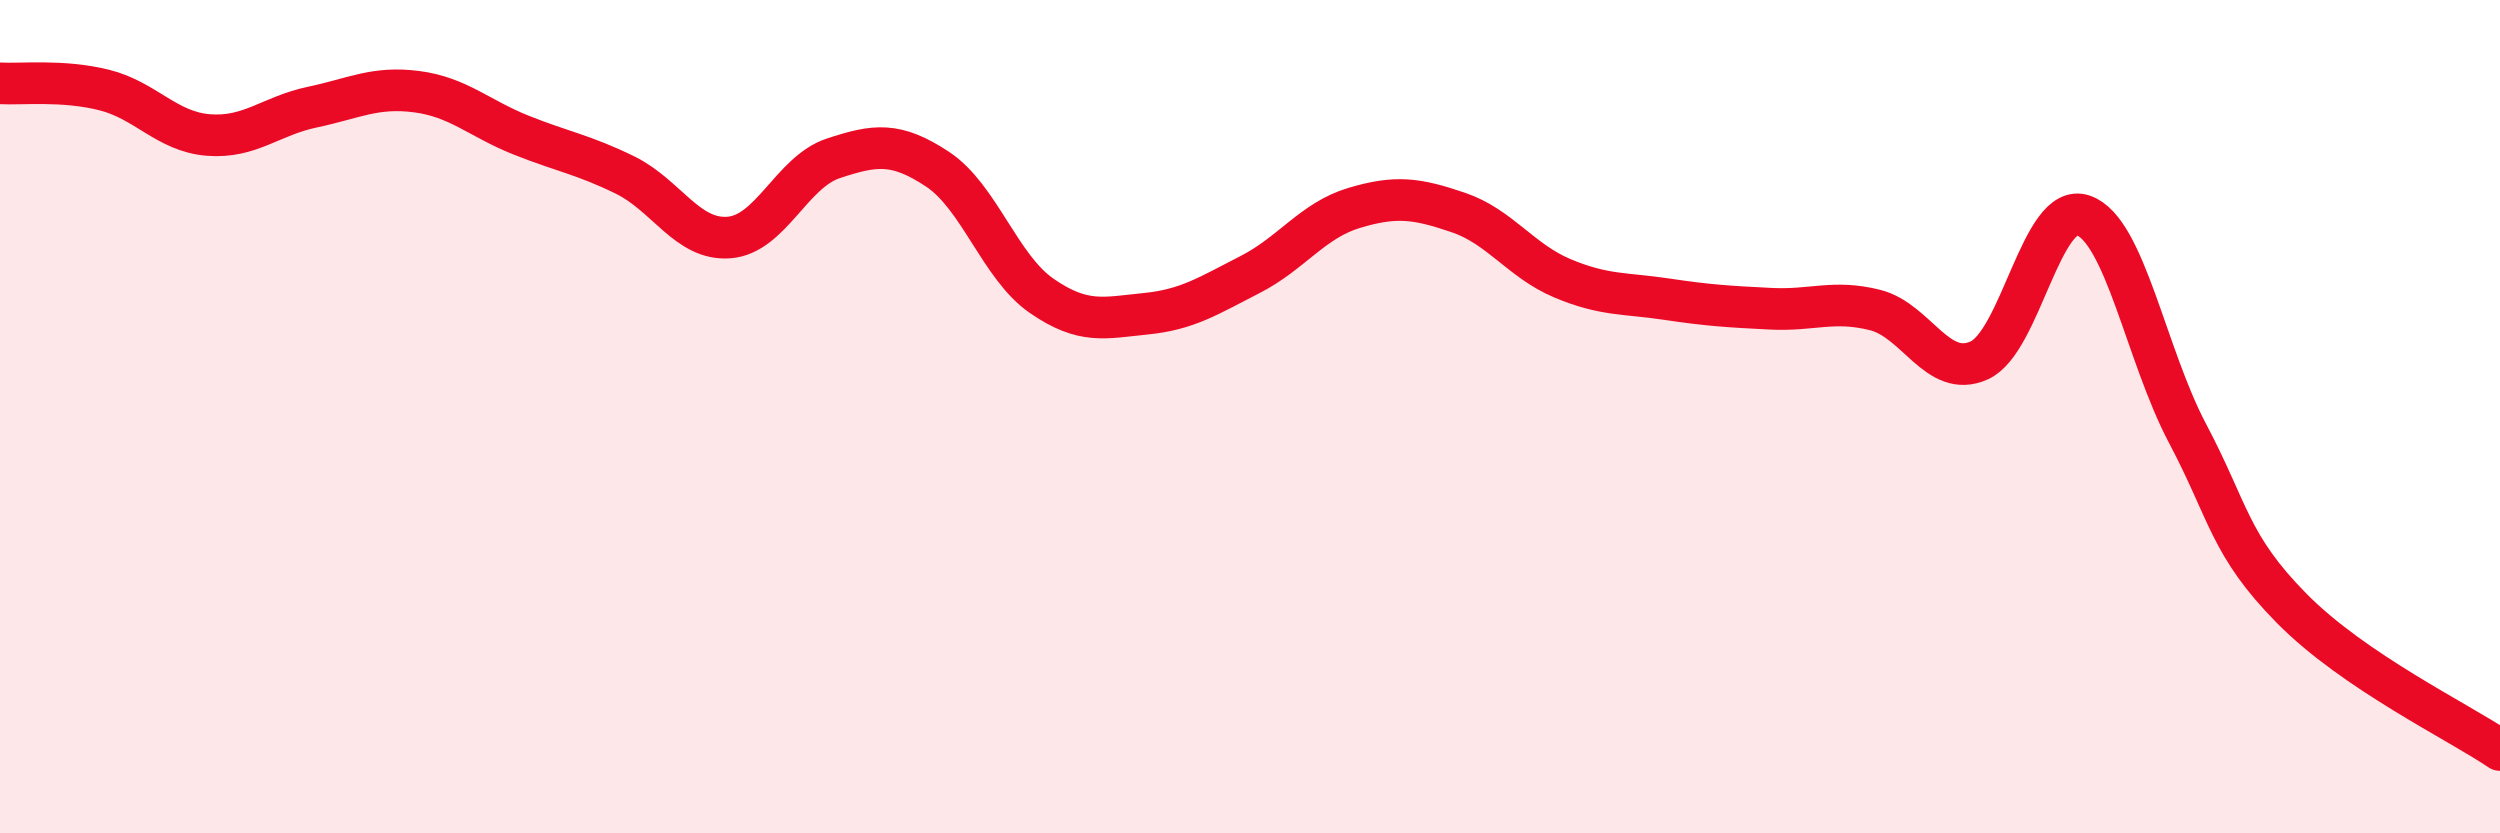
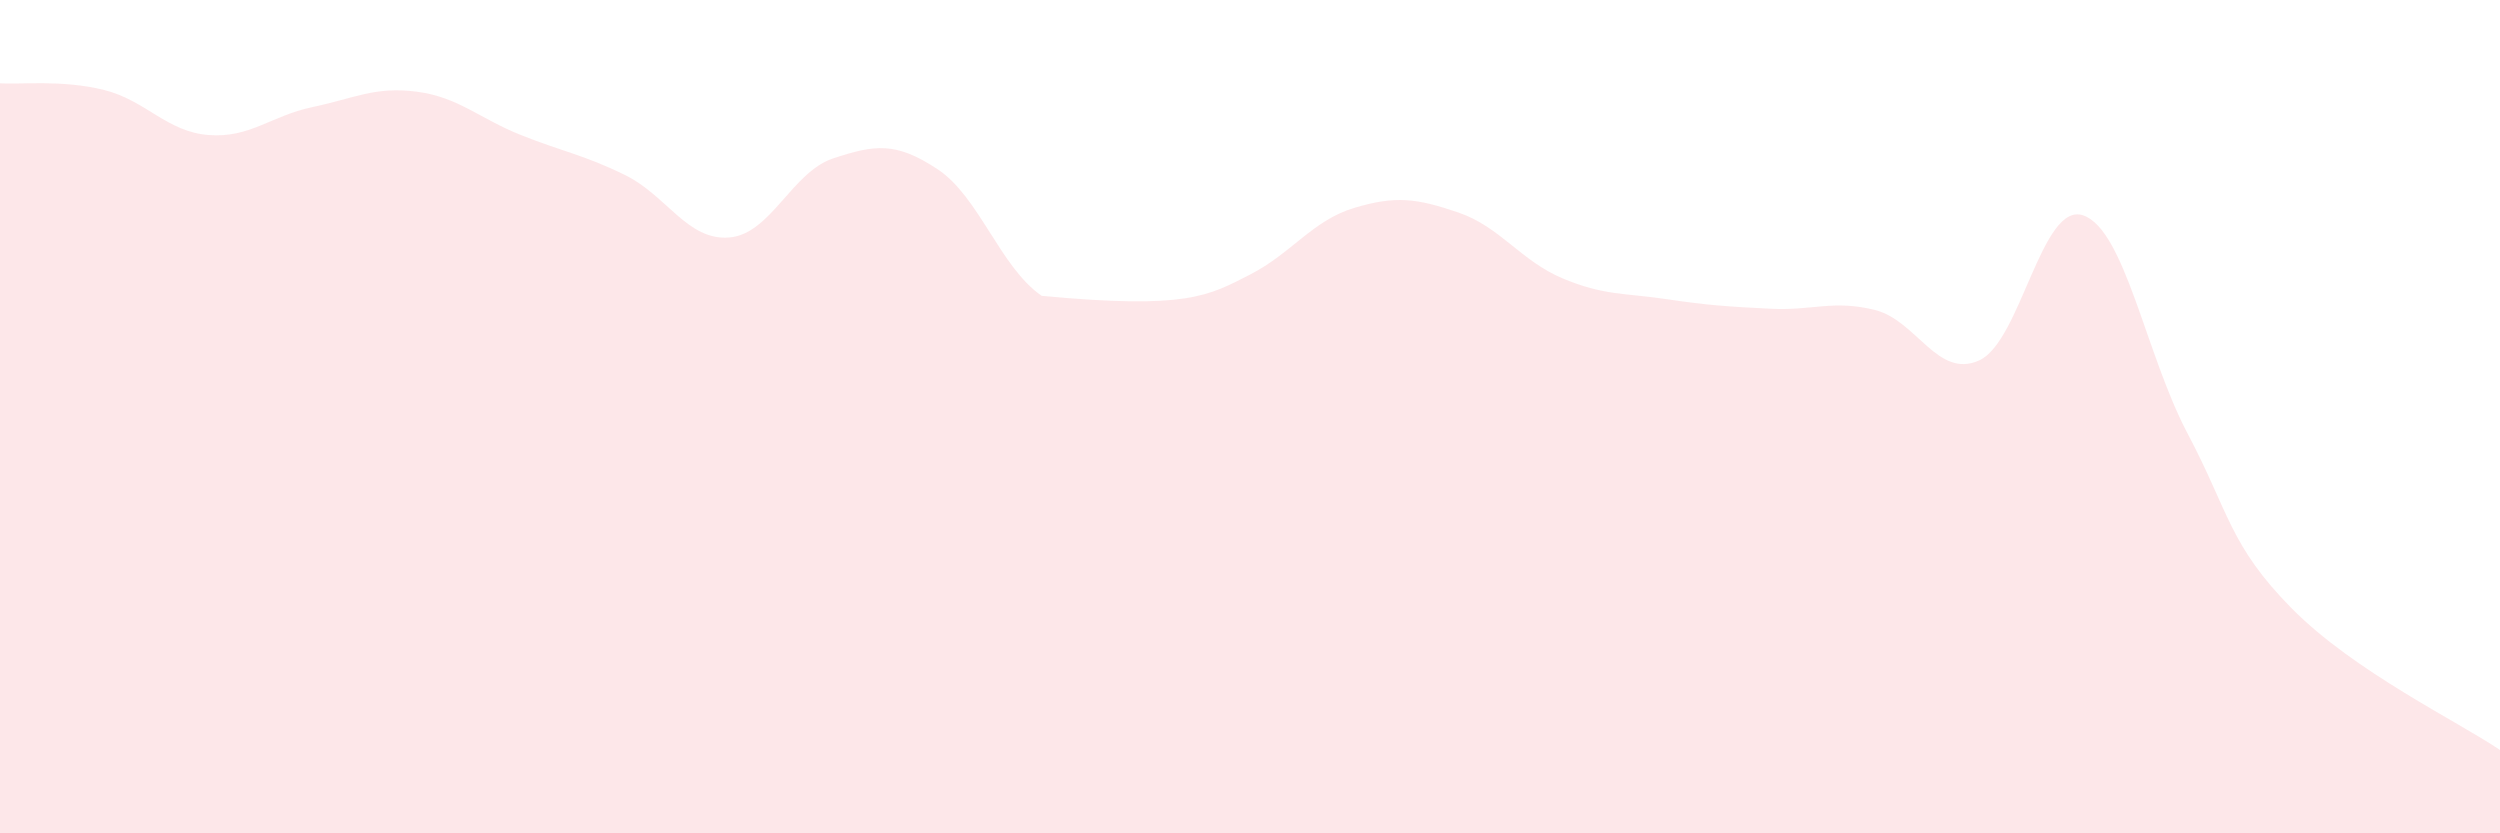
<svg xmlns="http://www.w3.org/2000/svg" width="60" height="20" viewBox="0 0 60 20">
-   <path d="M 0,2 C 0.5,2.03 1.5,1.91 2.5,2.16 C 3.5,2.41 4,3.16 5,3.24 C 6,3.32 6.5,2.78 7.5,2.57 C 8.5,2.36 9,2.07 10,2.2 C 11,2.33 11.5,2.84 12.5,3.24 C 13.5,3.64 14,3.71 15,4.2 C 16,4.69 16.5,5.78 17.5,5.7 C 18.5,5.62 19,4.13 20,3.8 C 21,3.47 21.5,3.4 22.5,4.06 C 23.5,4.72 24,6.41 25,7.1 C 26,7.79 26.5,7.63 27.5,7.53 C 28.5,7.43 29,7.1 30,6.59 C 31,6.08 31.5,5.29 32.5,4.99 C 33.5,4.69 34,4.76 35,5.1 C 36,5.44 36.5,6.26 37.5,6.68 C 38.5,7.1 39,7.03 40,7.18 C 41,7.33 41.5,7.36 42.5,7.41 C 43.5,7.46 44,7.19 45,7.44 C 46,7.69 46.5,9.1 47.5,8.65 C 48.5,8.2 49,4.82 50,5.17 C 51,5.52 51.5,8.51 52.5,10.4 C 53.5,12.29 53.5,13.08 55,14.6 C 56.5,16.12 59,17.32 60,18L60 20L0 20Z" fill="#EB0A25" opacity="0.1" stroke-linecap="round" stroke-linejoin="round" />
-   <path d="M 0,2 C 0.5,2.03 1.5,1.91 2.5,2.16 C 3.5,2.41 4,3.16 5,3.24 C 6,3.32 6.5,2.78 7.5,2.57 C 8.5,2.36 9,2.07 10,2.2 C 11,2.33 11.5,2.84 12.5,3.24 C 13.5,3.64 14,3.71 15,4.2 C 16,4.69 16.5,5.78 17.5,5.7 C 18.5,5.62 19,4.13 20,3.8 C 21,3.47 21.5,3.4 22.5,4.06 C 23.5,4.72 24,6.41 25,7.1 C 26,7.79 26.5,7.63 27.5,7.53 C 28.5,7.43 29,7.1 30,6.59 C 31,6.08 31.5,5.29 32.5,4.99 C 33.5,4.69 34,4.76 35,5.1 C 36,5.44 36.5,6.26 37.5,6.68 C 38.5,7.1 39,7.03 40,7.18 C 41,7.33 41.5,7.36 42.5,7.41 C 43.5,7.46 44,7.19 45,7.44 C 46,7.69 46.5,9.1 47.5,8.65 C 48.5,8.2 49,4.82 50,5.17 C 51,5.52 51.5,8.51 52.5,10.4 C 53.5,12.29 53.5,13.08 55,14.6 C 56.5,16.12 59,17.32 60,18" stroke="#EB0A25" stroke-width="1" fill="none" stroke-linecap="round" stroke-linejoin="round" />
+   <path d="M 0,2 C 0.5,2.03 1.5,1.91 2.5,2.16 C 3.5,2.41 4,3.16 5,3.24 C 6,3.32 6.5,2.78 7.5,2.57 C 8.5,2.36 9,2.07 10,2.2 C 11,2.33 11.5,2.84 12.5,3.24 C 13.5,3.64 14,3.71 15,4.2 C 16,4.69 16.5,5.78 17.5,5.7 C 18.5,5.62 19,4.13 20,3.8 C 21,3.47 21.5,3.4 22.5,4.06 C 23.5,4.72 24,6.41 25,7.1 C 28.5,7.43 29,7.1 30,6.59 C 31,6.08 31.5,5.29 32.5,4.99 C 33.5,4.69 34,4.76 35,5.1 C 36,5.44 36.5,6.26 37.5,6.68 C 38.5,7.1 39,7.03 40,7.18 C 41,7.33 41.5,7.36 42.5,7.41 C 43.5,7.46 44,7.19 45,7.44 C 46,7.69 46.5,9.1 47.5,8.65 C 48.5,8.2 49,4.82 50,5.17 C 51,5.52 51.5,8.51 52.5,10.4 C 53.5,12.29 53.5,13.08 55,14.6 C 56.5,16.12 59,17.32 60,18L60 20L0 20Z" fill="#EB0A25" opacity="0.1" stroke-linecap="round" stroke-linejoin="round" />
</svg>